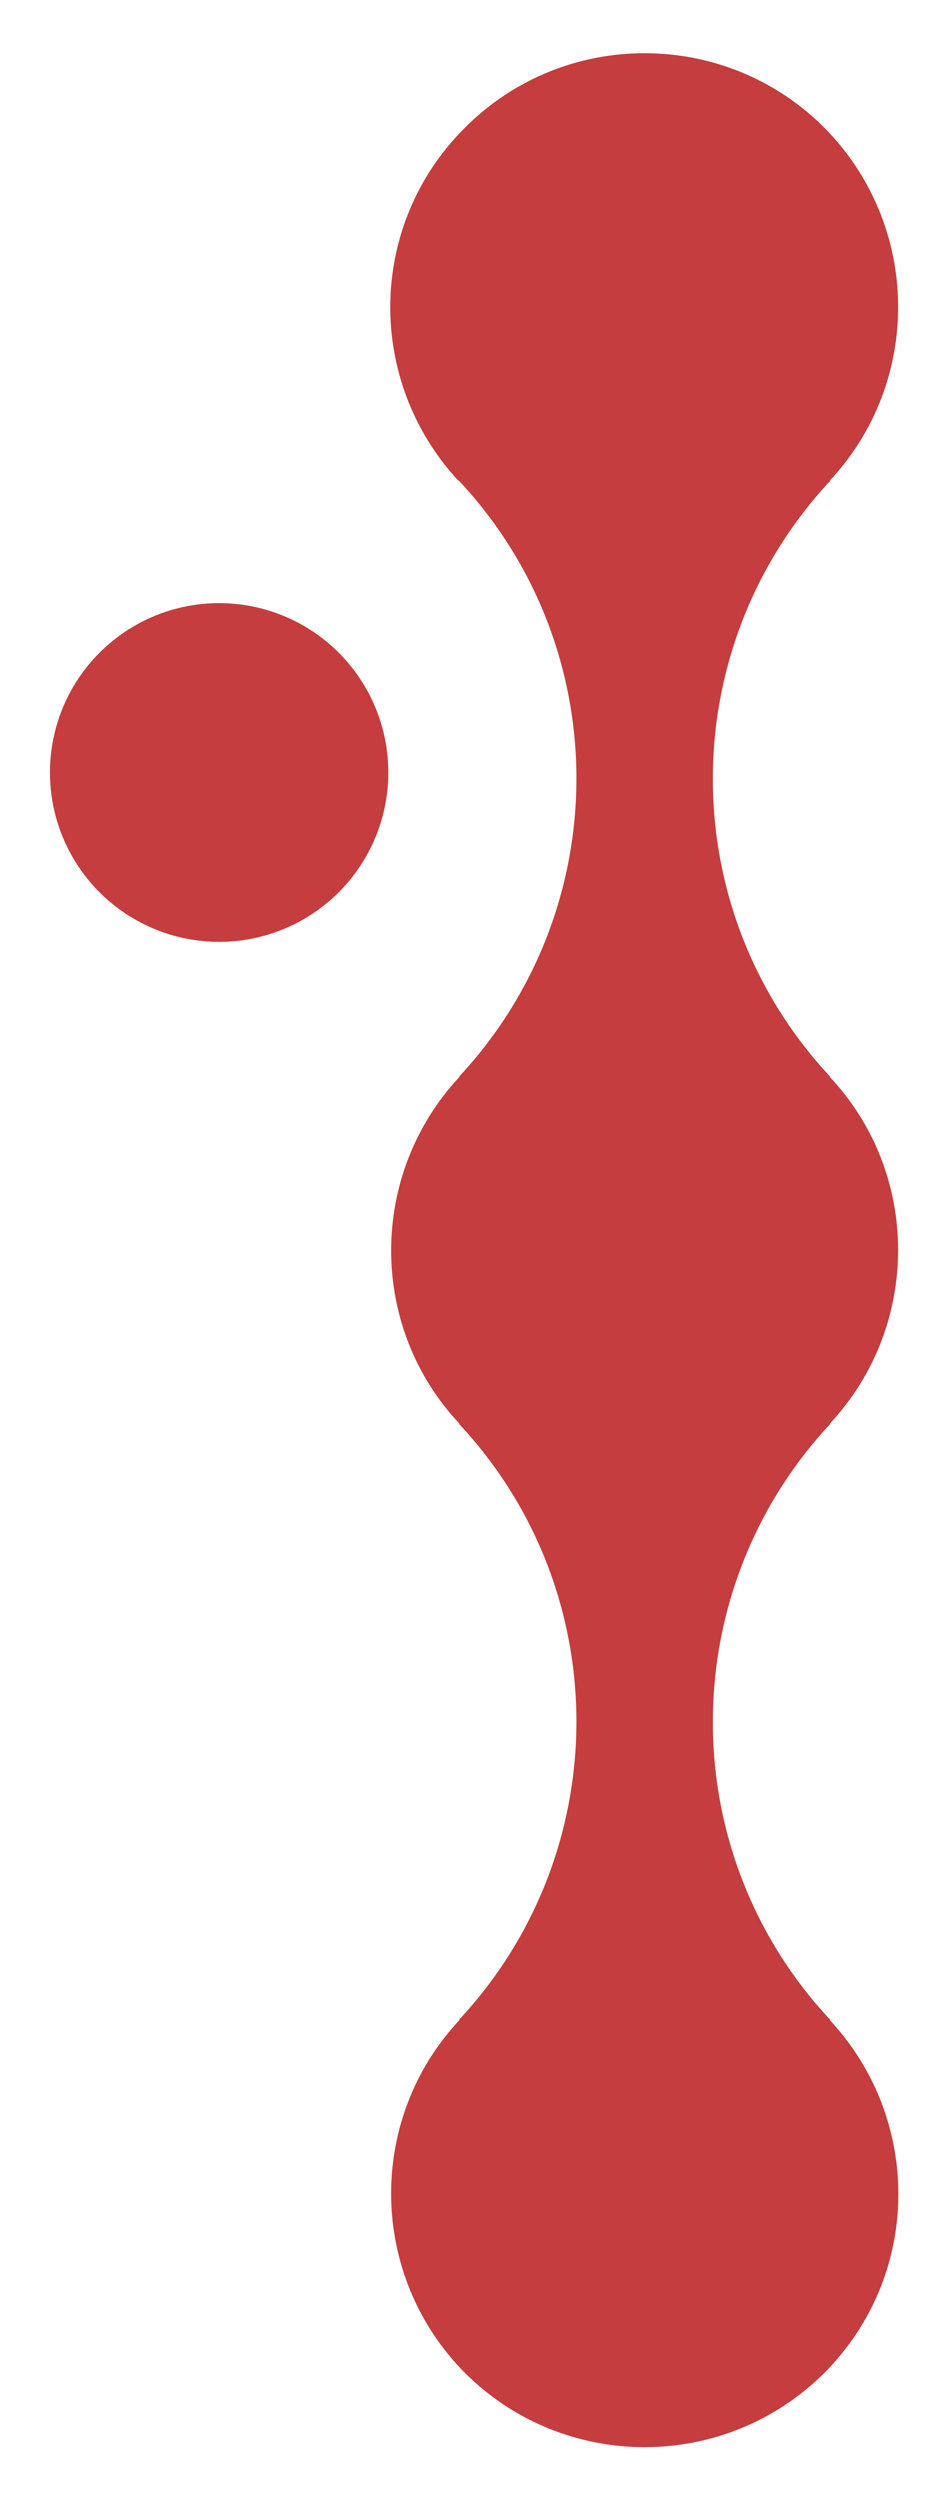
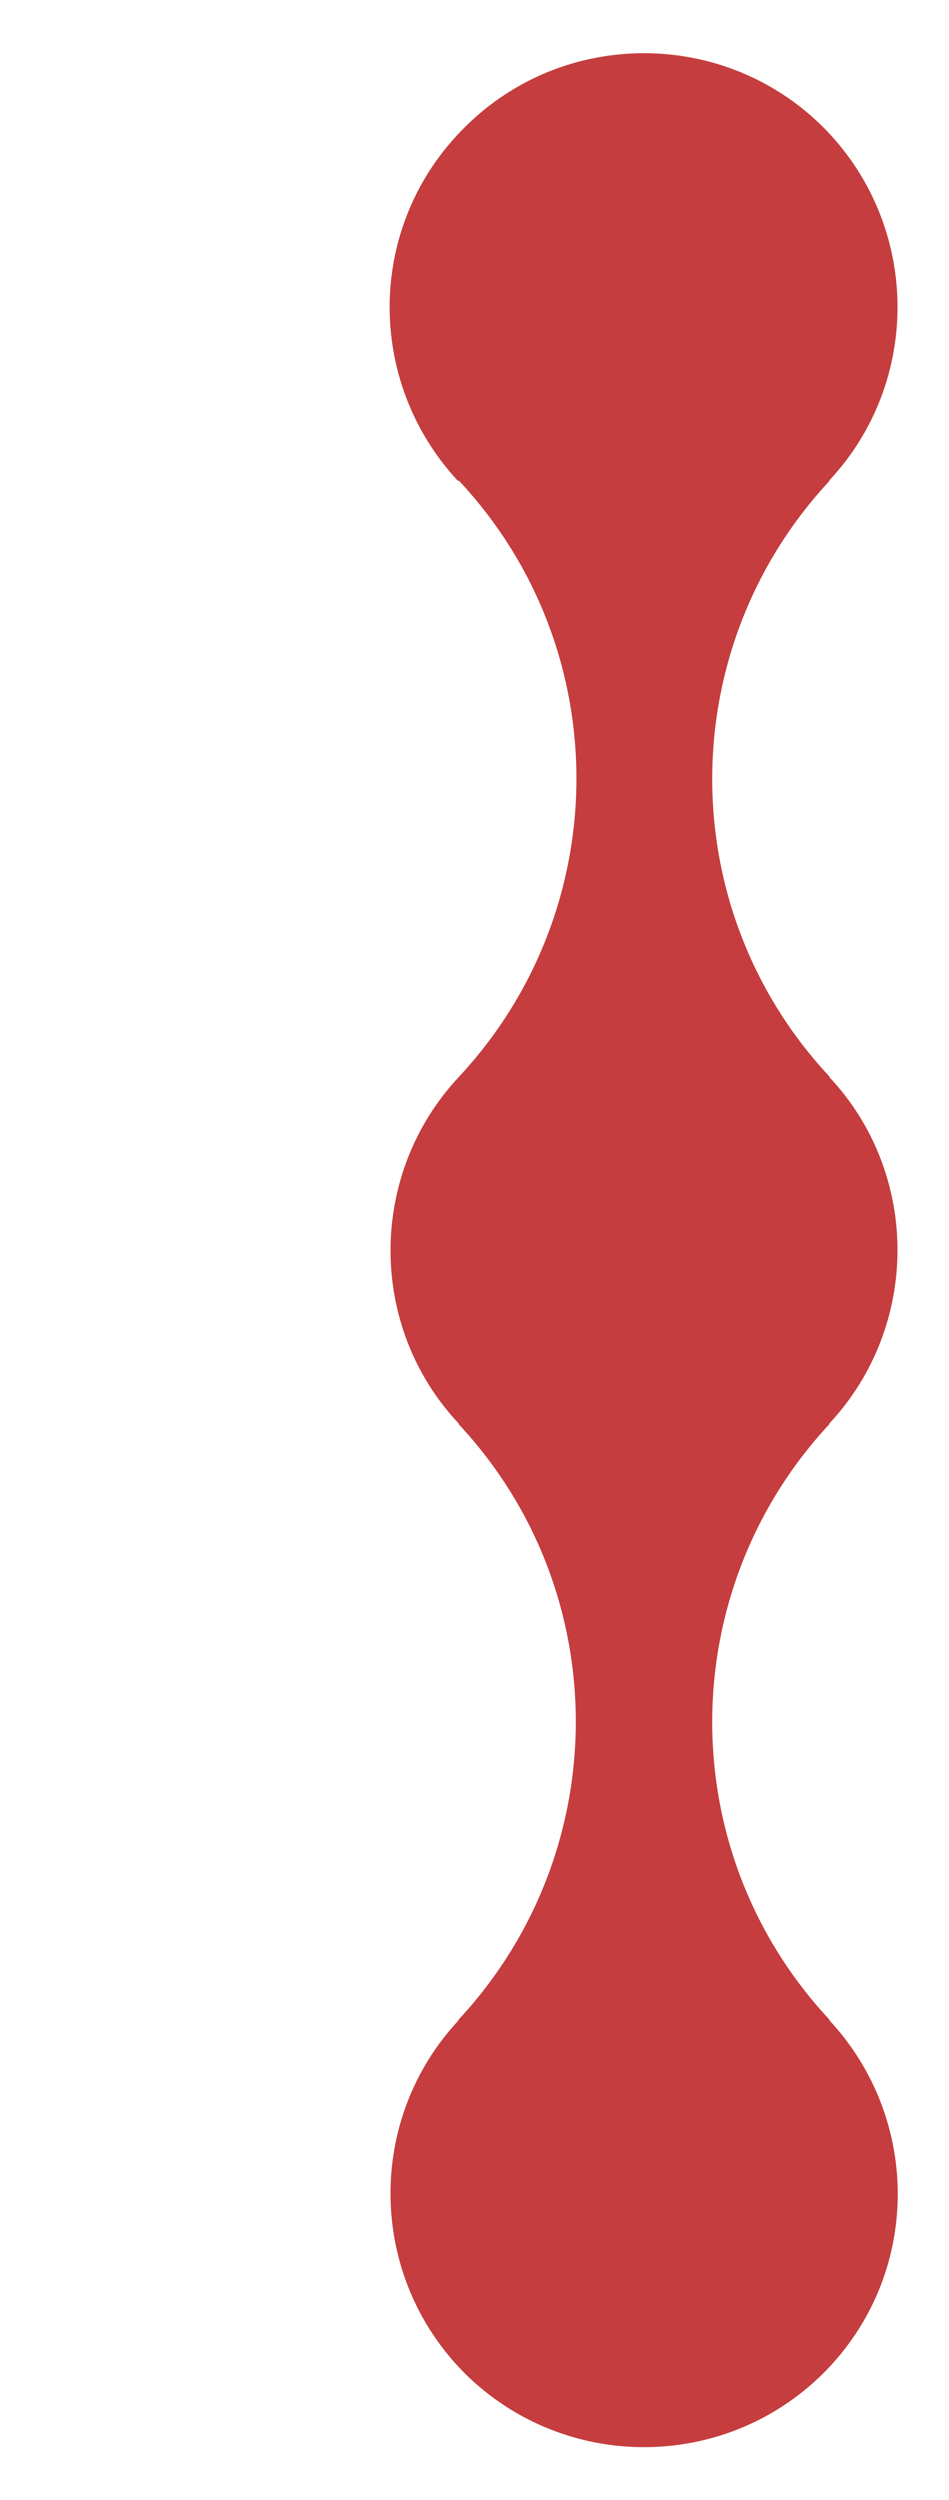
<svg xmlns="http://www.w3.org/2000/svg" id="a" width="152" height="400" version="1.1" viewBox="0 0 152 400">
  <defs>
    <style>
      .cls-1 {
        fill: #c53d3e;
        stroke-width: 0px;
      }
    </style>
  </defs>
-   <path class="cls-1" d="M73.5,76.9c25.1,26.8,25.1,68.5,0,95.4h.1c-14.6,15.6-14.6,40,0,55.5h-.1c25.1,26.8,25.1,68.5,0,95.4h.1c-14.9,15.9-14.6,40.9.9,56.5,15.9,15.8,41.6,15.8,57.5,0,15.6-15.6,15.8-40.5.9-56.5h.1c-25.1-26.8-25.1-68.5,0-95.4h-.1c14.6-15.6,14.6-40,0-55.5h.1c-25.1-26.8-25.1-68.5,0-95.4h-.1c14.9-15.9,14.6-40.9-.9-56.5-15.8-15.8-41.6-15.9-57.5,0-15.7,15.6-15.9,40.5-1.1,56.5h0Z" />
-   <circle class="cls-1" cx="35.1" cy="123.6" r="27.1" />
+   <path class="cls-1" d="M73.5,76.9c25.1,26.8,25.1,68.5,0,95.4c-14.6,15.6-14.6,40,0,55.5h-.1c25.1,26.8,25.1,68.5,0,95.4h.1c-14.9,15.9-14.6,40.9.9,56.5,15.9,15.8,41.6,15.8,57.5,0,15.6-15.6,15.8-40.5.9-56.5h.1c-25.1-26.8-25.1-68.5,0-95.4h-.1c14.6-15.6,14.6-40,0-55.5h.1c-25.1-26.8-25.1-68.5,0-95.4h-.1c14.9-15.9,14.6-40.9-.9-56.5-15.8-15.8-41.6-15.9-57.5,0-15.7,15.6-15.9,40.5-1.1,56.5h0Z" />
</svg>